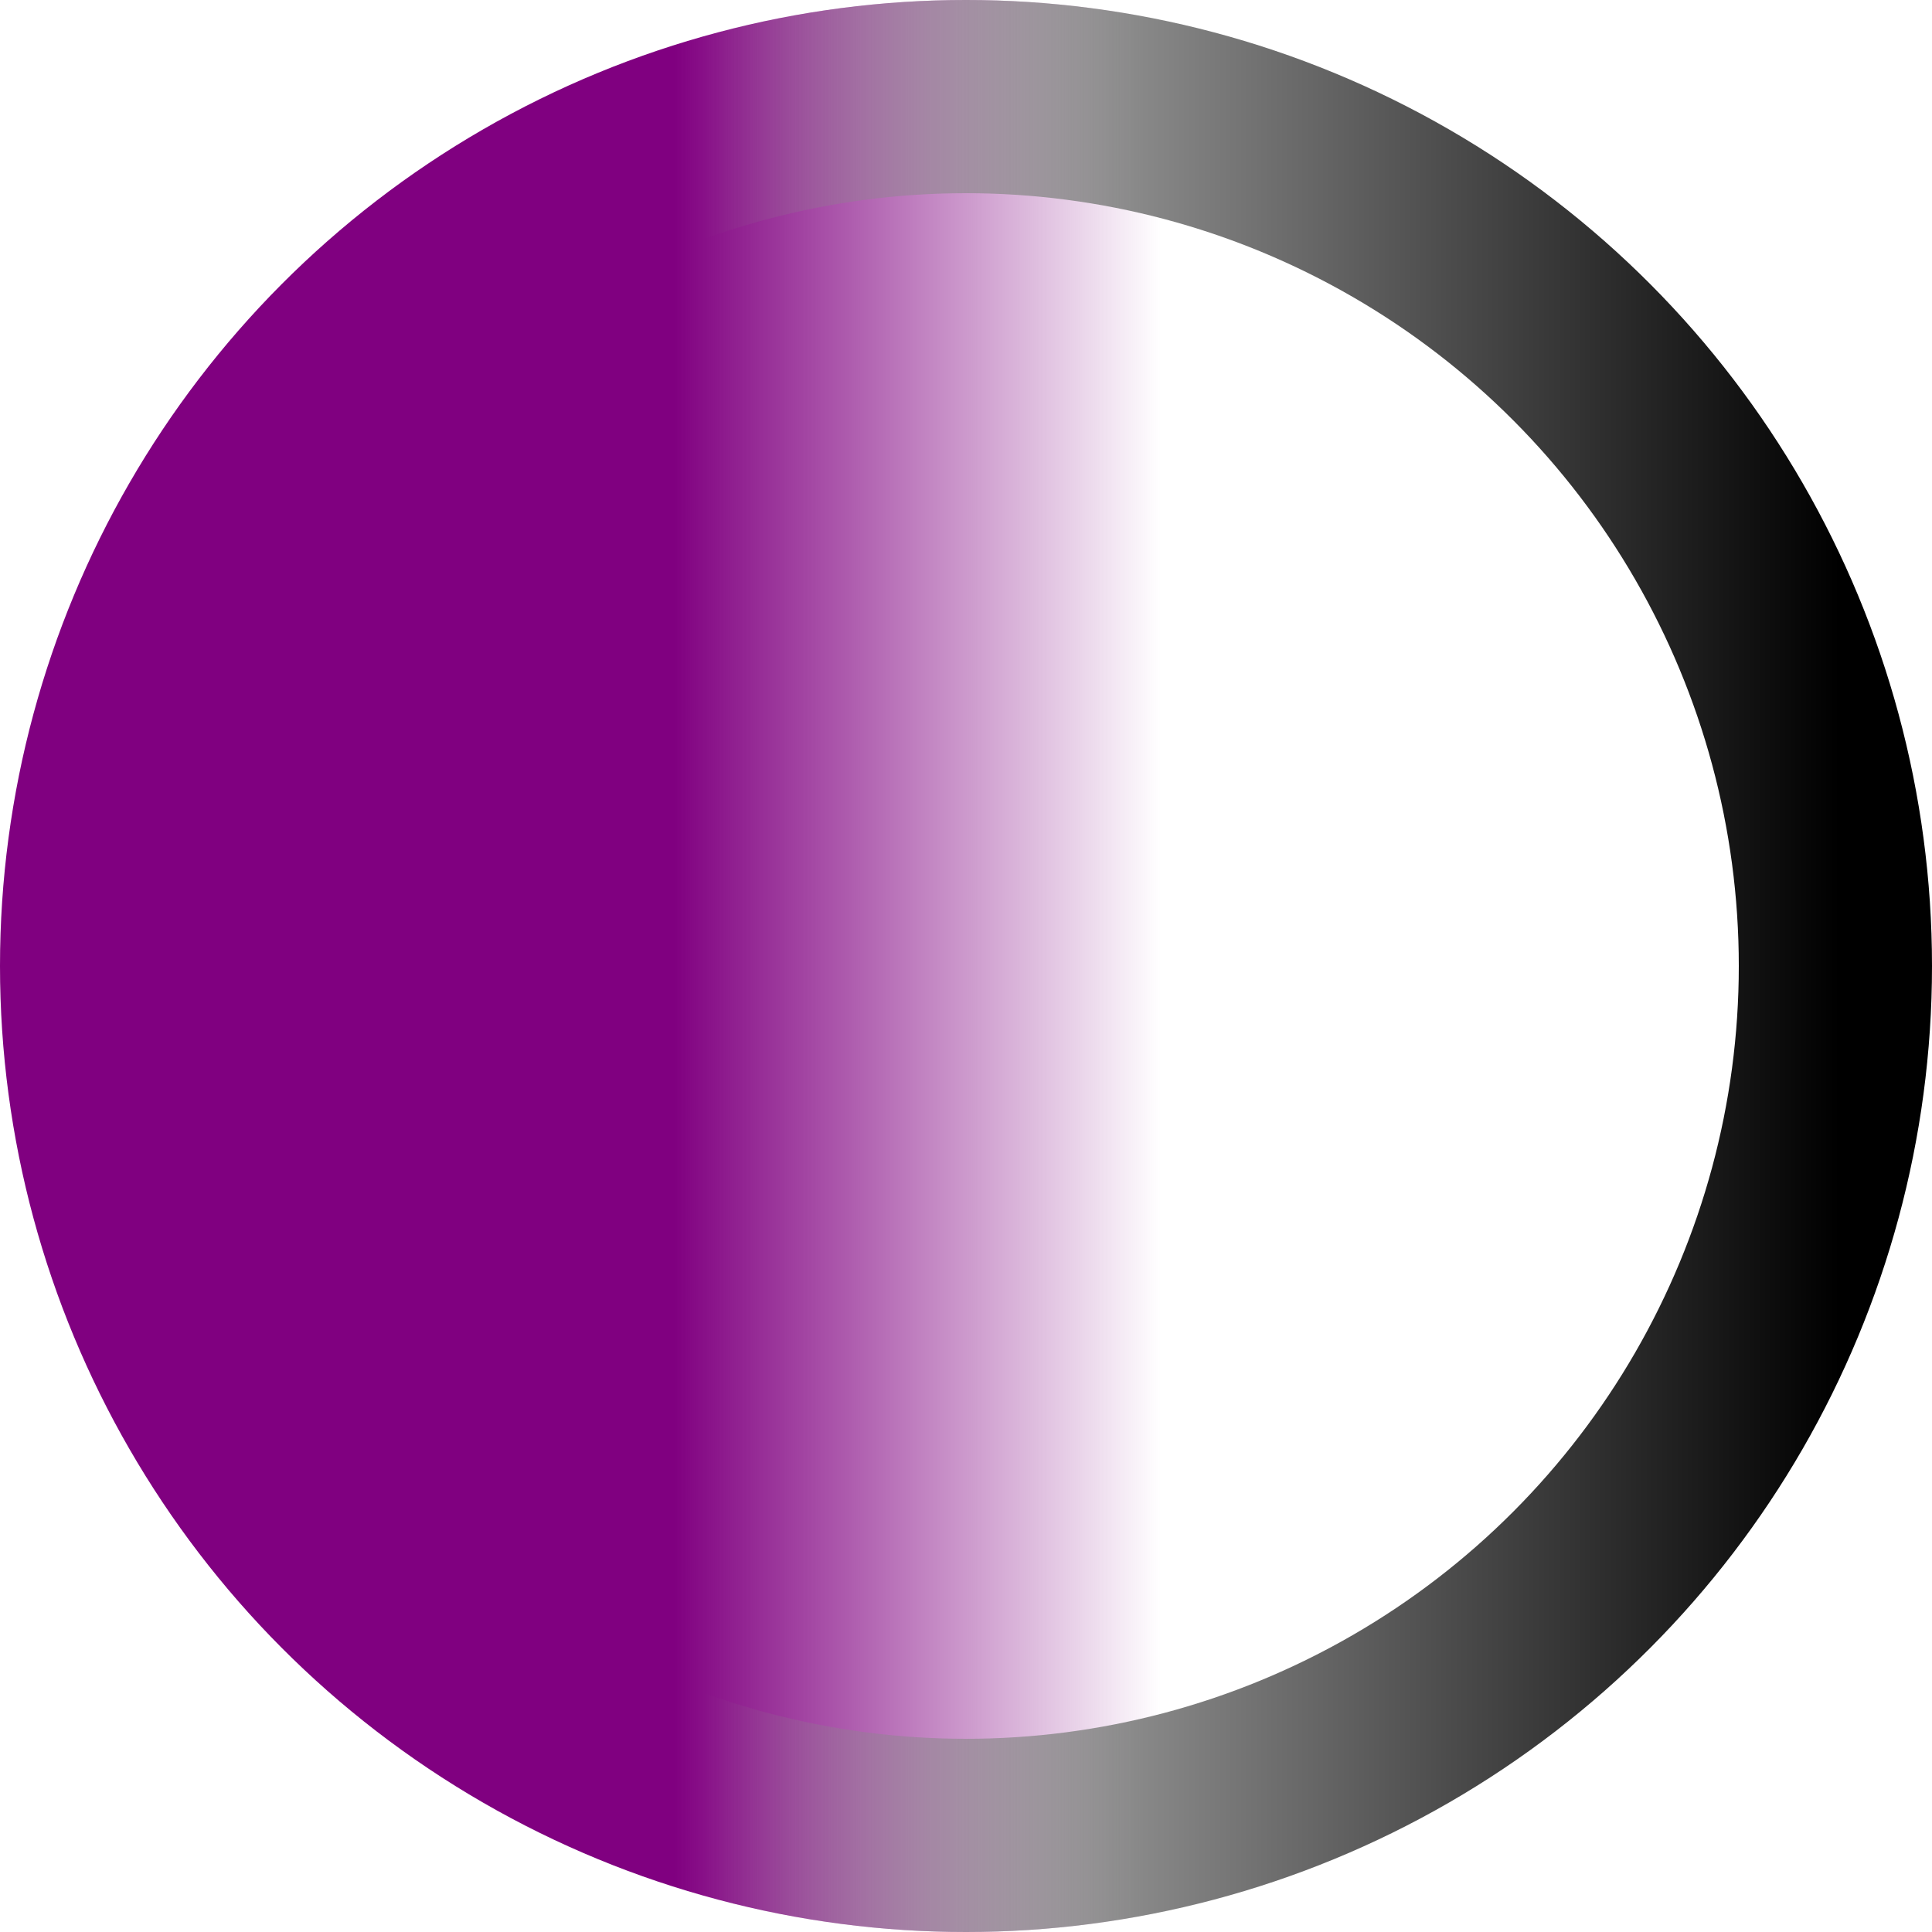
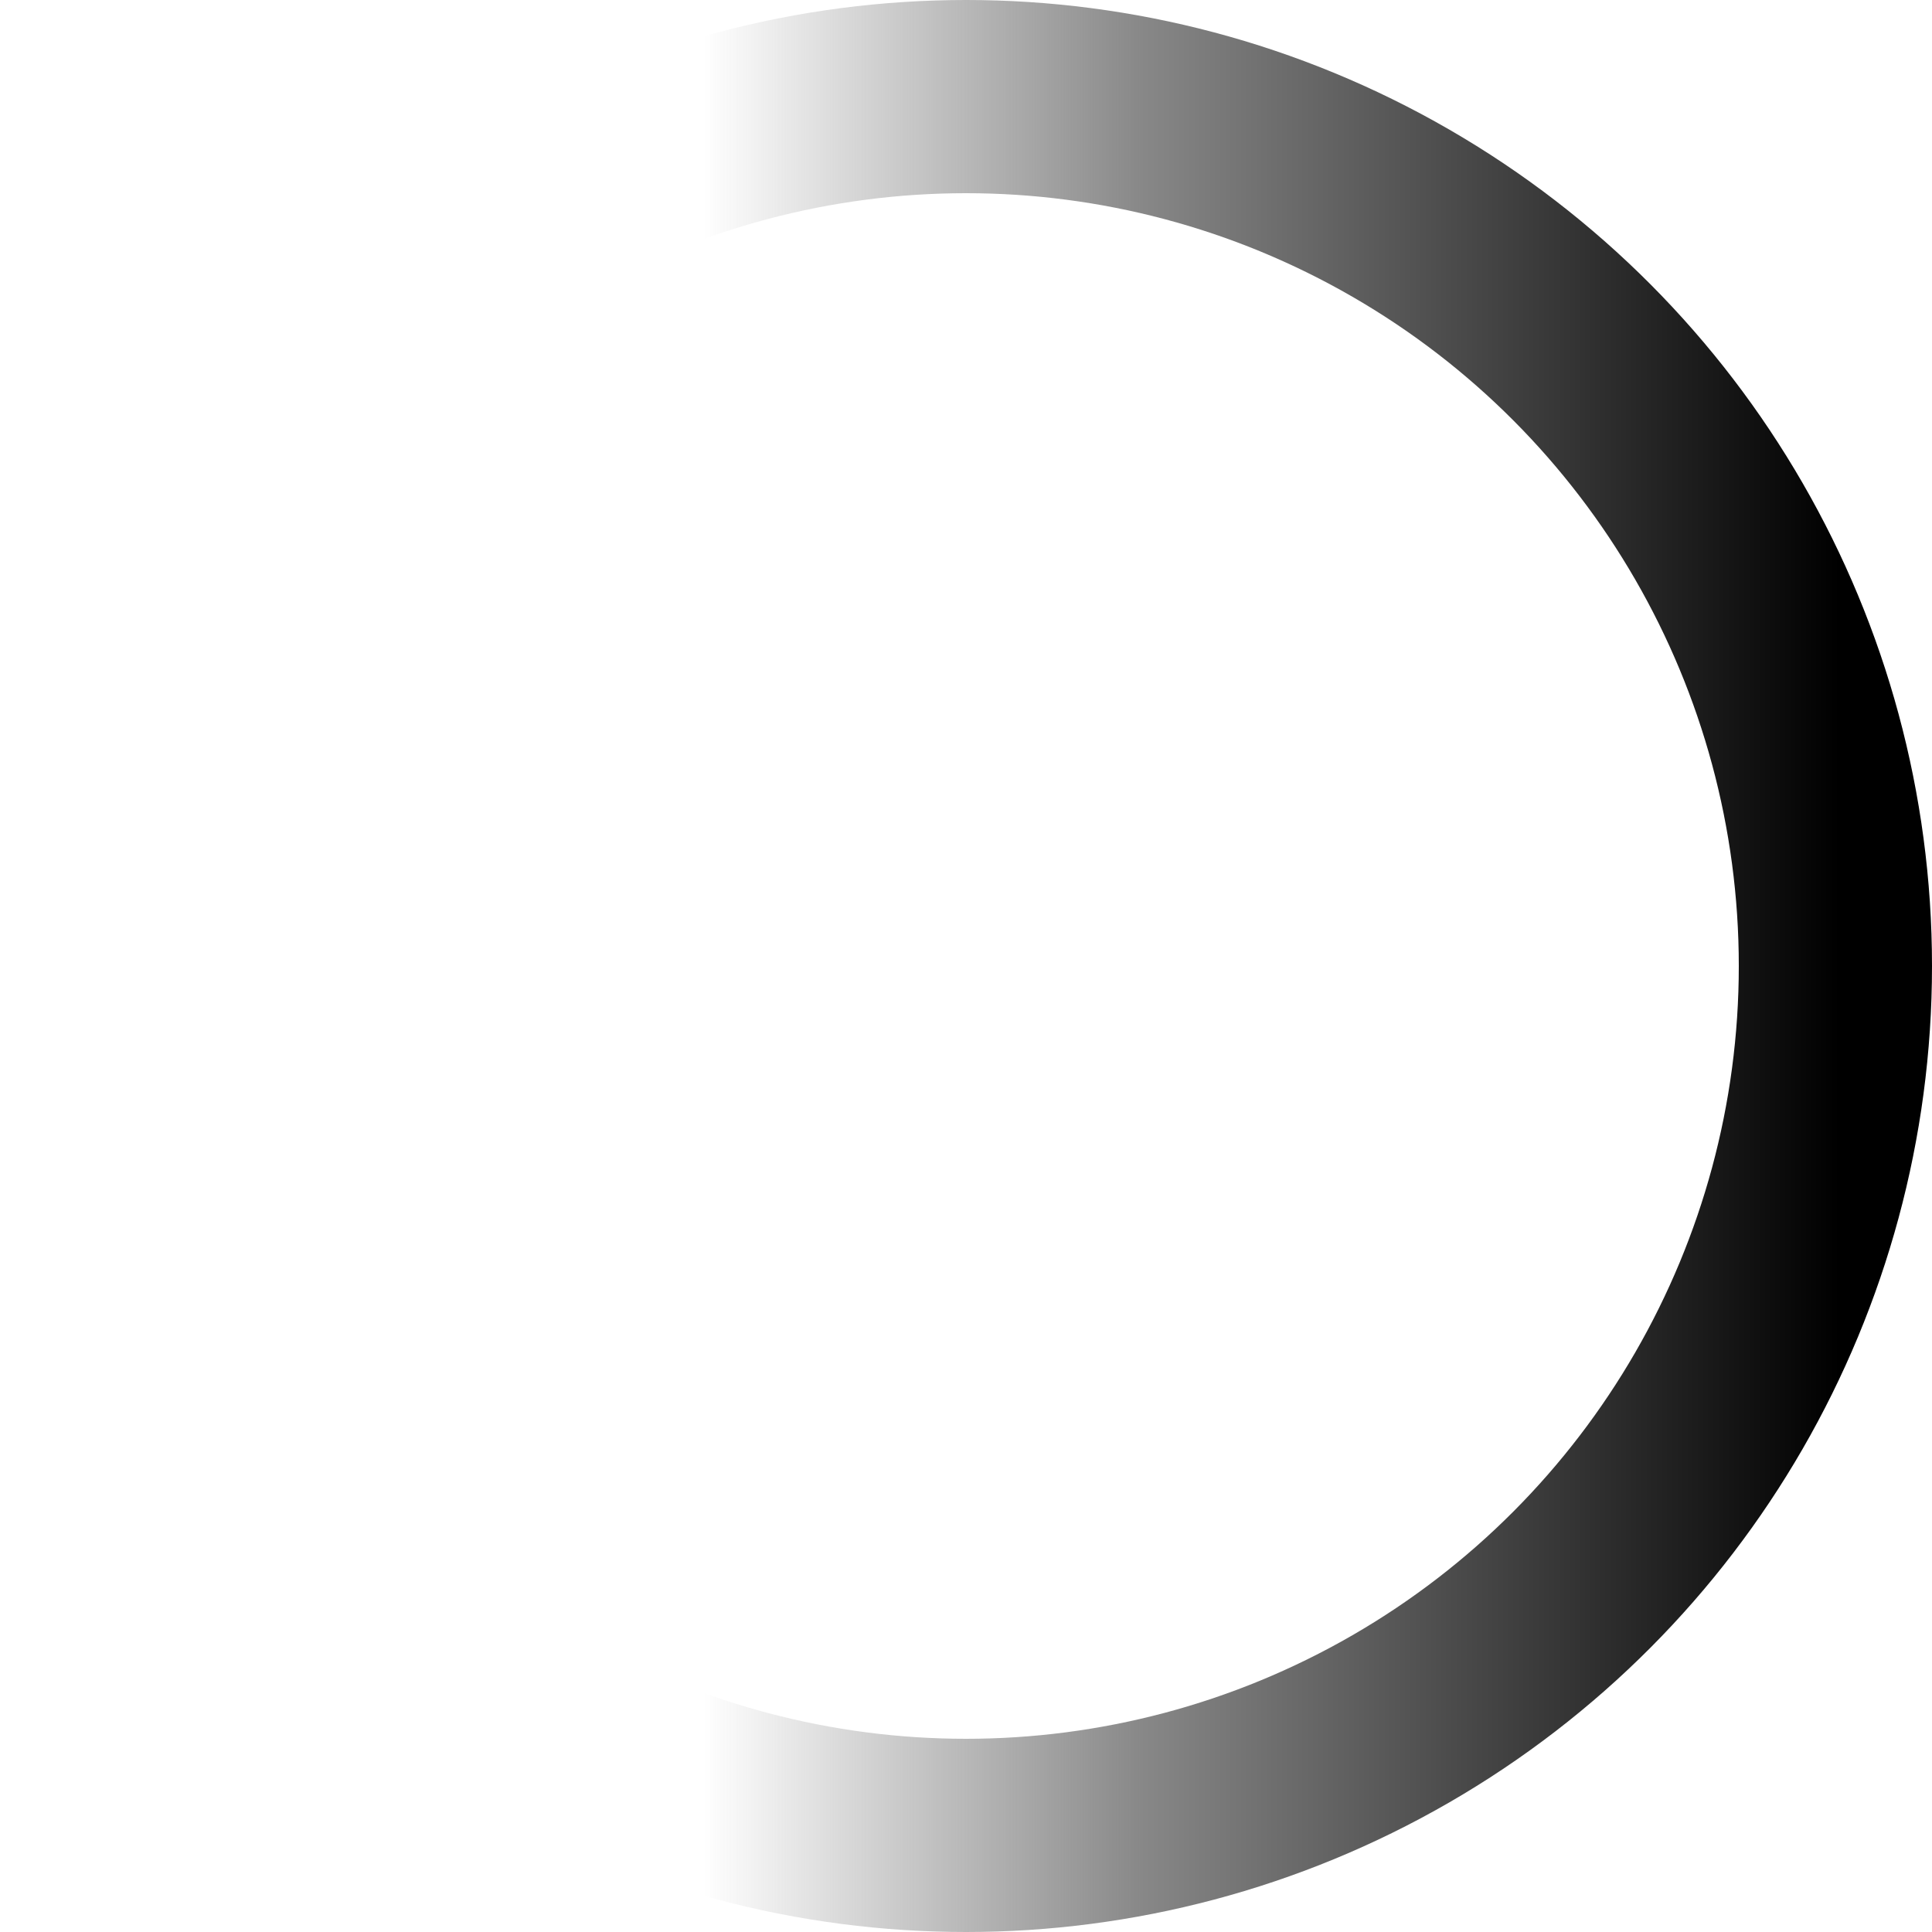
<svg xmlns="http://www.w3.org/2000/svg" width="240px" height="240px" viewBox="0 0 100 100">
  <defs>
    <linearGradient id="purpleGradient" x1="0" y1="0" x2="1" y2="0">
      <stop offset="35%" stop-color="#800080" stop-opacity="1" />
      <stop offset="60%" stop-color="#800080" stop-opacity="0" />
    </linearGradient>
    <linearGradient id="outlineGradient" x1="0" y1="0" x2="1" y2="0">
      <stop offset="35%" stop-color="#888" stop-opacity="0" />
      <stop offset="60%" stop-color="#888" stop-opacity="1" />
      <stop offset="100%" stop-color="black" stop-opacity="1" />
    </linearGradient>
  </defs>
-   <circle cx="50" cy="50" r="50" fill="url(#purpleGradient)" stroke="none" />
  <circle cx="50" cy="50" r="45" fill="none" stroke="url(#outlineGradient)" stroke-width="10" />
</svg>